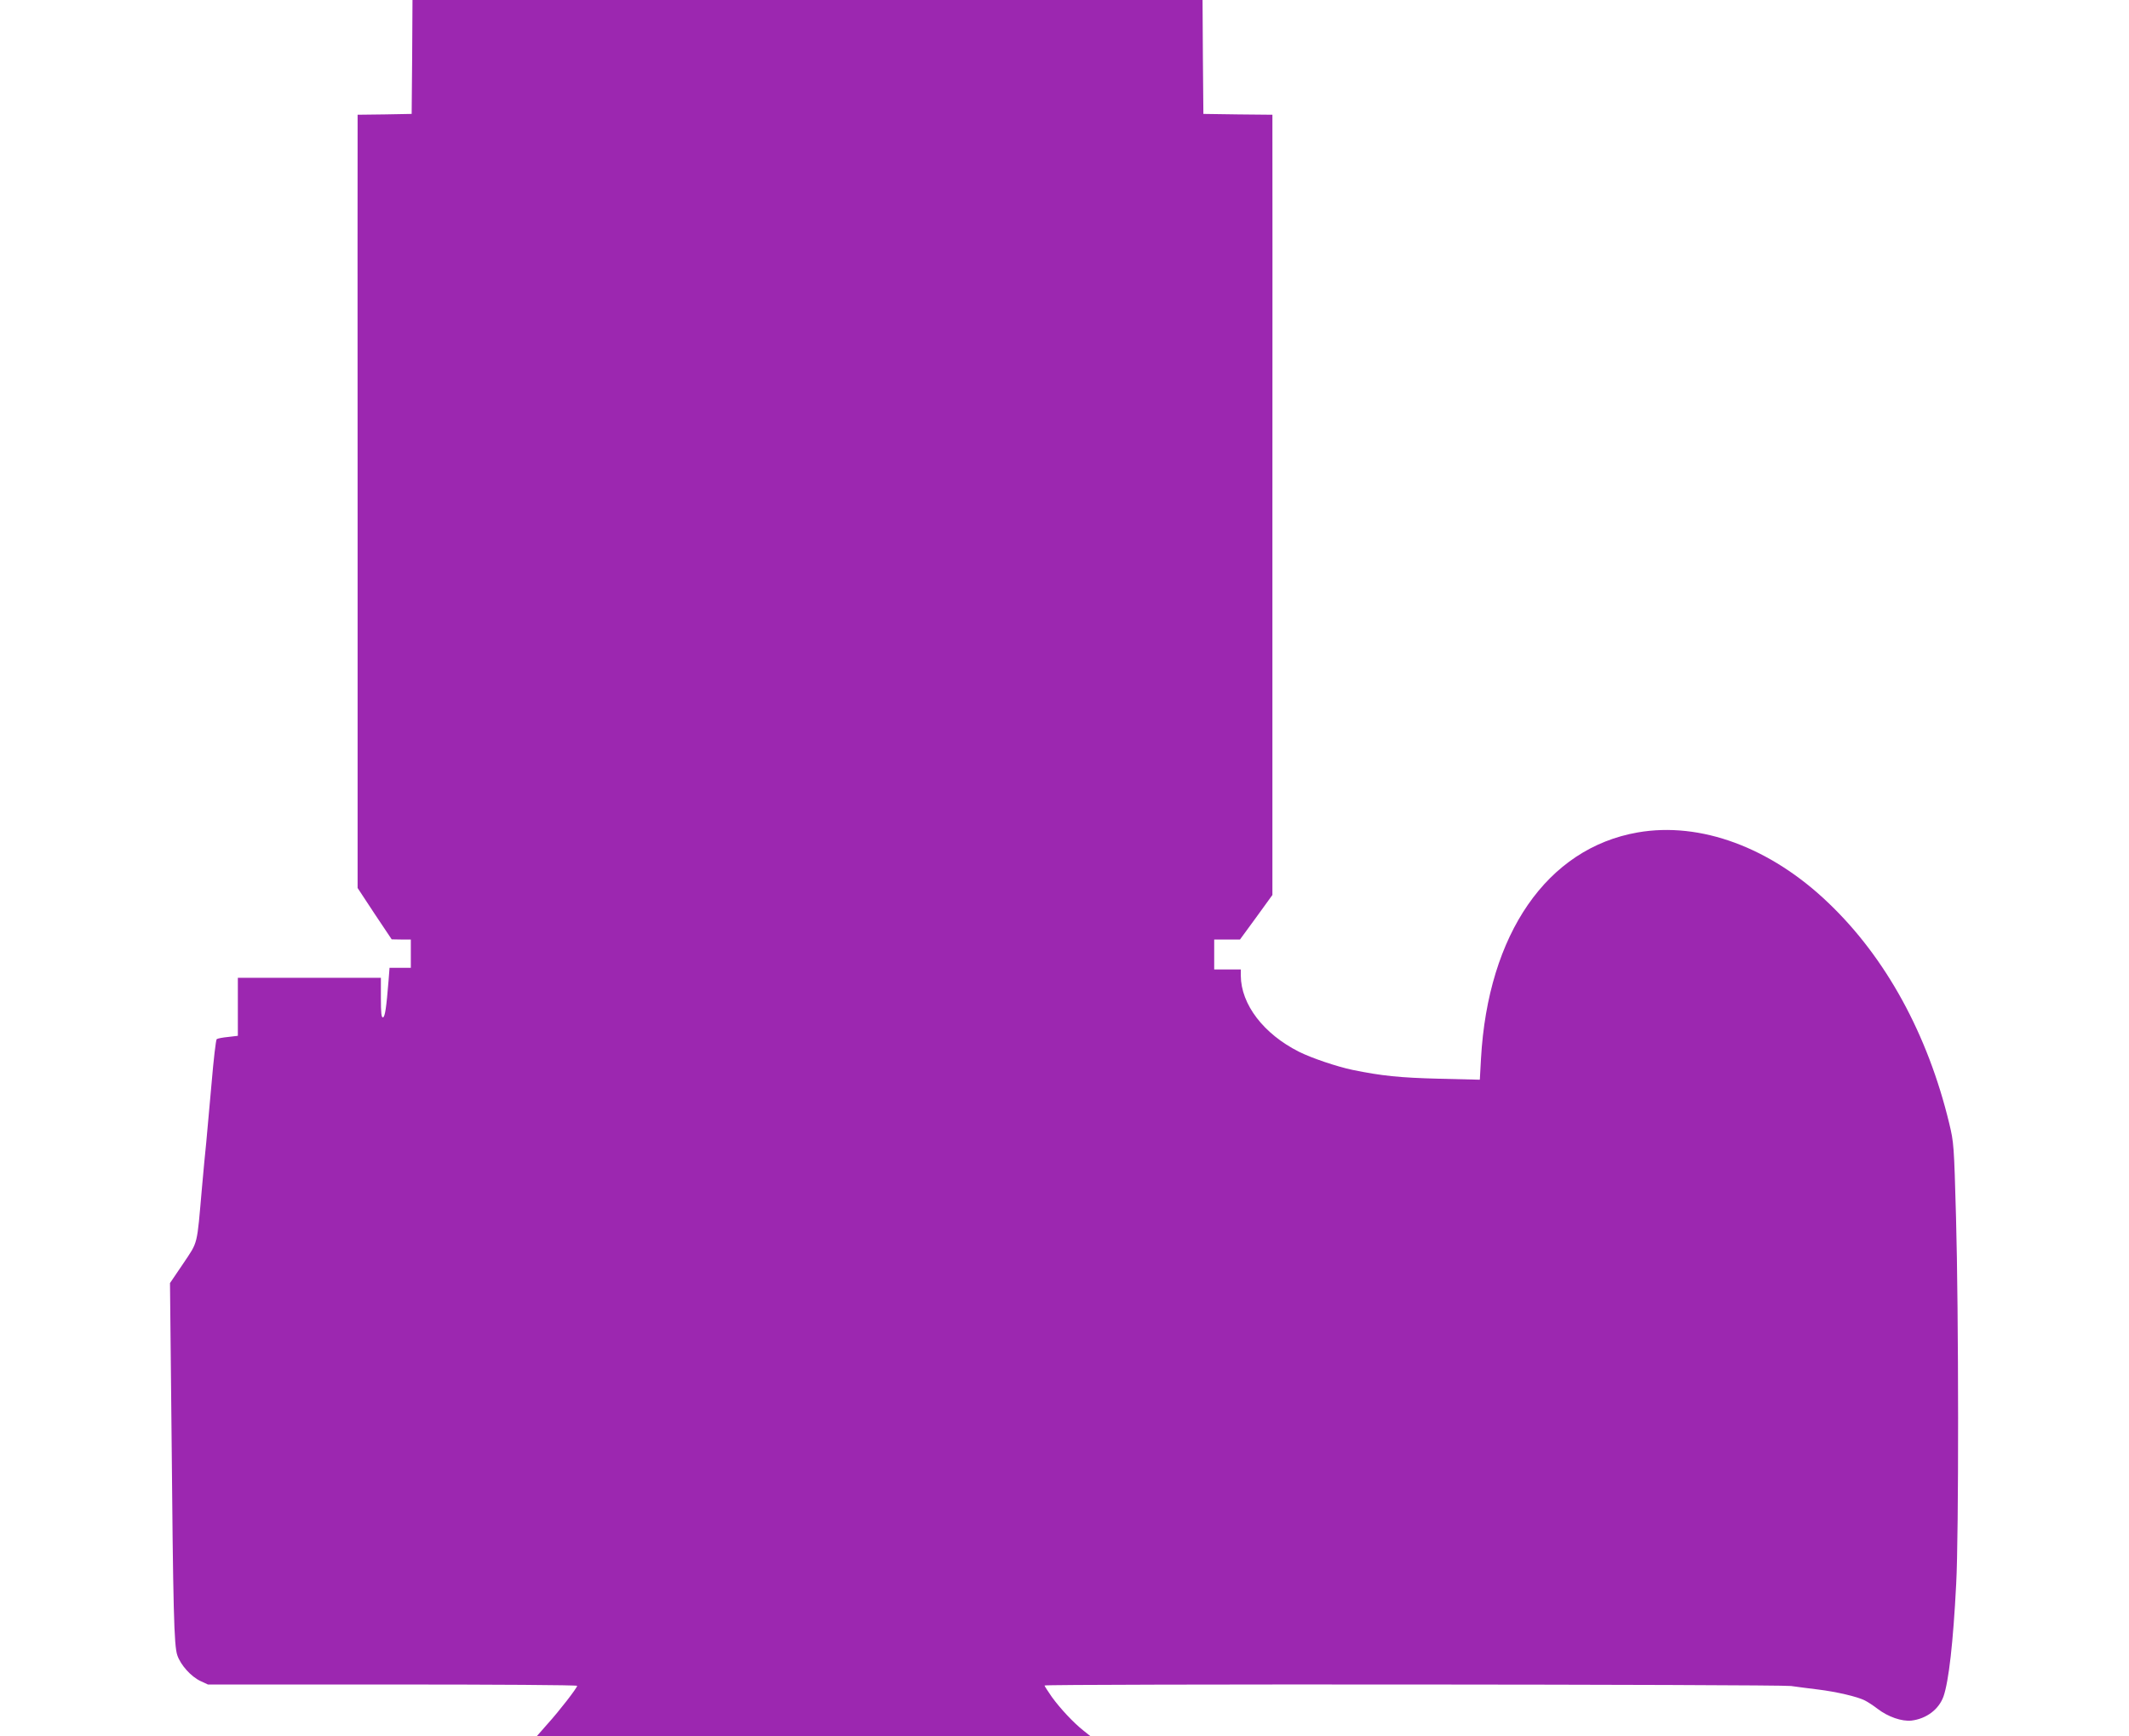
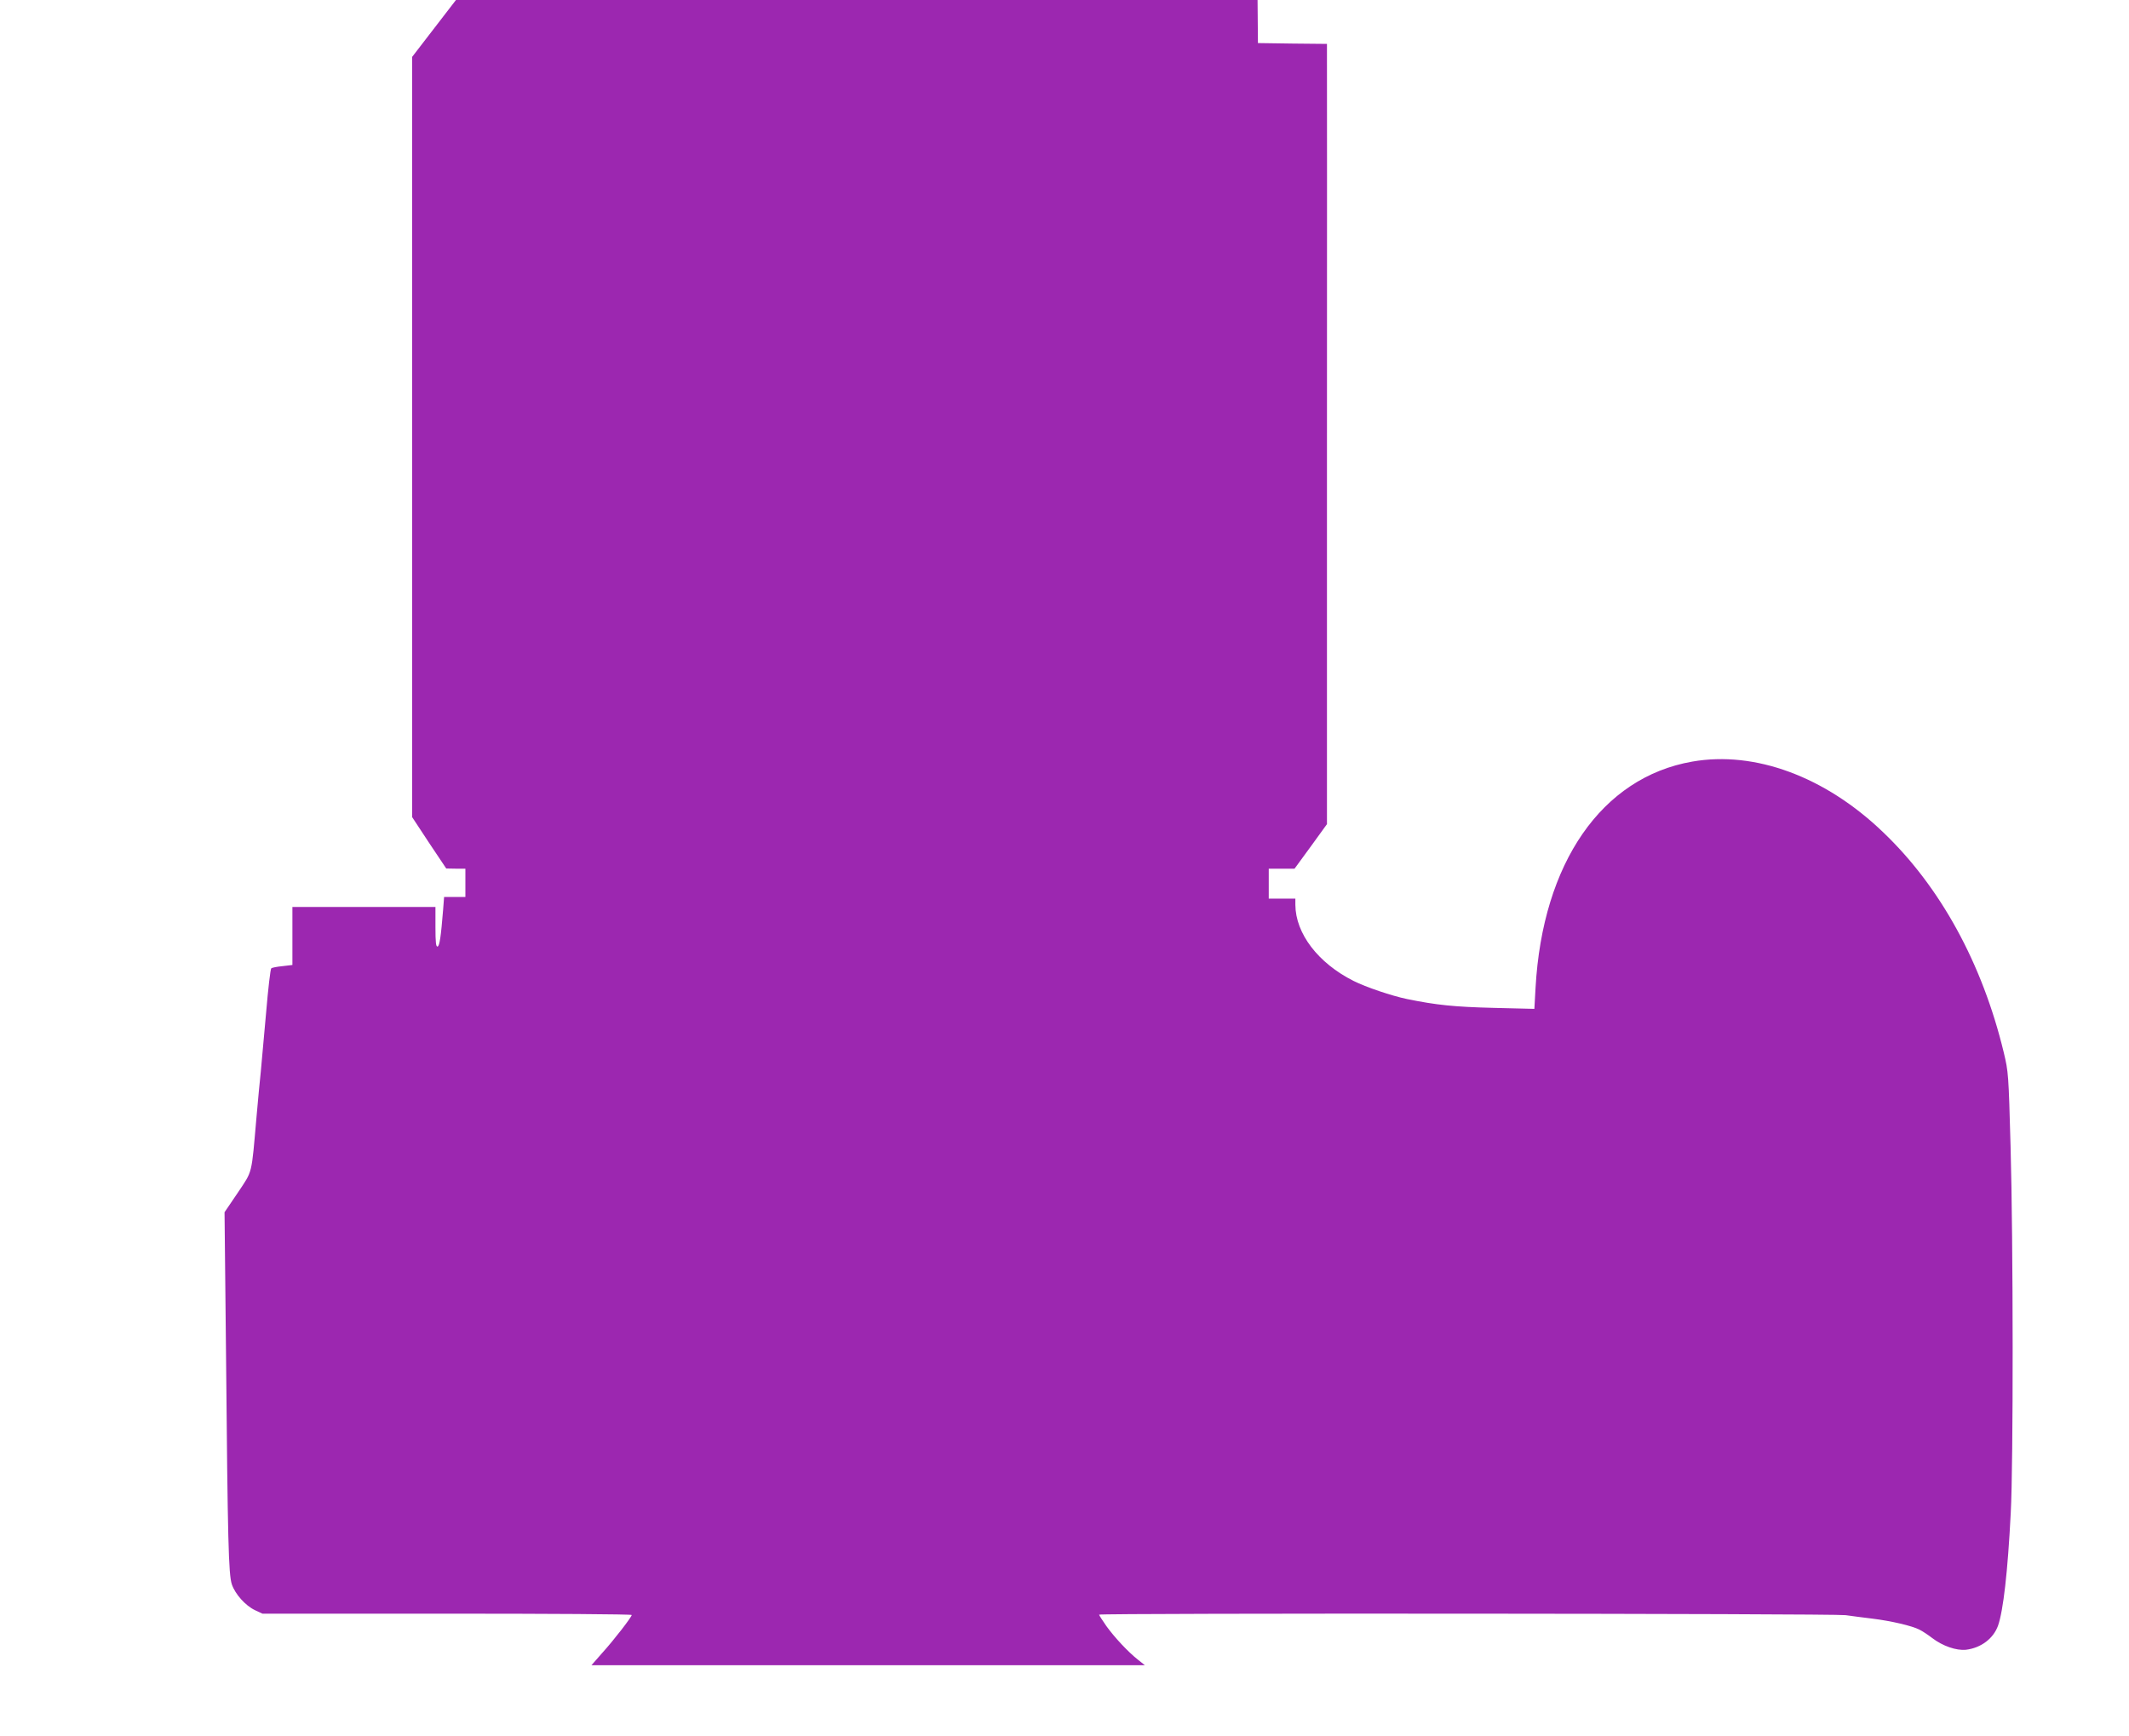
<svg xmlns="http://www.w3.org/2000/svg" version="1.0" width="1280pt" height="1044pt" viewBox="0 0 1280 1044" preserveAspectRatio="xMidYMid meet">
  <g transform="translate(0,1044) scale(0.1,-0.1)" fill="#9c27b0" stroke="none">
-     <path d="M2478 10098 l-3 -343 -162 -3 -163 -2 0 -78 c0 -42 -1 -1088 0 -2324 l0 -2248 102 -155 103 -154 58 -1 57 0 0 -85 0 -85 -64 0 -64 0 -6 -78 c-13 -160 -21 -216 -33 -220 -10 -3 -13 25 -13 117 l0 121 -430 0 -430 0 0 -175 0 -174 -59 -7 c-32 -3 -63 -9 -68 -13 -5 -3 -19 -123 -31 -266 -13 -143 -27 -303 -32 -355 -6 -52 -17 -176 -26 -275 -31 -352 -22 -318 -112 -453 l-80 -118 9 -864 c10 -1113 15 -1315 35 -1374 20 -59 82 -128 139 -155 l45 -21 1110 0 c610 0 1110 -3 1110 -8 0 -12 -108 -152 -178 -229 l-64 -73 1663 0 1664 0 -40 32 c-61 48 -141 134 -191 203 -24 35 -44 65 -44 69 0 10 4414 7 4488 -3 37 -5 110 -15 162 -21 113 -14 237 -43 282 -66 18 -9 53 -32 76 -50 64 -49 146 -77 204 -71 90 11 165 67 193 146 31 90 58 321 76 676 16 291 15 1636 -1 2205 -12 436 -13 448 -41 565 -129 535 -381 996 -726 1325 -348 334 -770 490 -1147 424 -544 -95 -900 -609 -942 -1361 l-7 -126 -246 6 c-236 6 -343 17 -519 53 -92 19 -249 72 -322 109 -213 107 -349 285 -350 458 l0 37 -80 0 -80 0 0 90 0 90 78 0 77 0 98 134 97 134 0 2264 c1 1244 0 2300 0 2345 l0 83 -207 2 -208 3 -3 343 -2 342 -2375 0 -2375 0 -2 -342z" />
+     <path d="M2478 10098 c0 -42 -1 -1088 0 -2324 l0 -2248 102 -155 103 -154 58 -1 57 0 0 -85 0 -85 -64 0 -64 0 -6 -78 c-13 -160 -21 -216 -33 -220 -10 -3 -13 25 -13 117 l0 121 -430 0 -430 0 0 -175 0 -174 -59 -7 c-32 -3 -63 -9 -68 -13 -5 -3 -19 -123 -31 -266 -13 -143 -27 -303 -32 -355 -6 -52 -17 -176 -26 -275 -31 -352 -22 -318 -112 -453 l-80 -118 9 -864 c10 -1113 15 -1315 35 -1374 20 -59 82 -128 139 -155 l45 -21 1110 0 c610 0 1110 -3 1110 -8 0 -12 -108 -152 -178 -229 l-64 -73 1663 0 1664 0 -40 32 c-61 48 -141 134 -191 203 -24 35 -44 65 -44 69 0 10 4414 7 4488 -3 37 -5 110 -15 162 -21 113 -14 237 -43 282 -66 18 -9 53 -32 76 -50 64 -49 146 -77 204 -71 90 11 165 67 193 146 31 90 58 321 76 676 16 291 15 1636 -1 2205 -12 436 -13 448 -41 565 -129 535 -381 996 -726 1325 -348 334 -770 490 -1147 424 -544 -95 -900 -609 -942 -1361 l-7 -126 -246 6 c-236 6 -343 17 -519 53 -92 19 -249 72 -322 109 -213 107 -349 285 -350 458 l0 37 -80 0 -80 0 0 90 0 90 78 0 77 0 98 134 97 134 0 2264 c1 1244 0 2300 0 2345 l0 83 -207 2 -208 3 -3 343 -2 342 -2375 0 -2375 0 -2 -342z" />
  </g>
</svg>